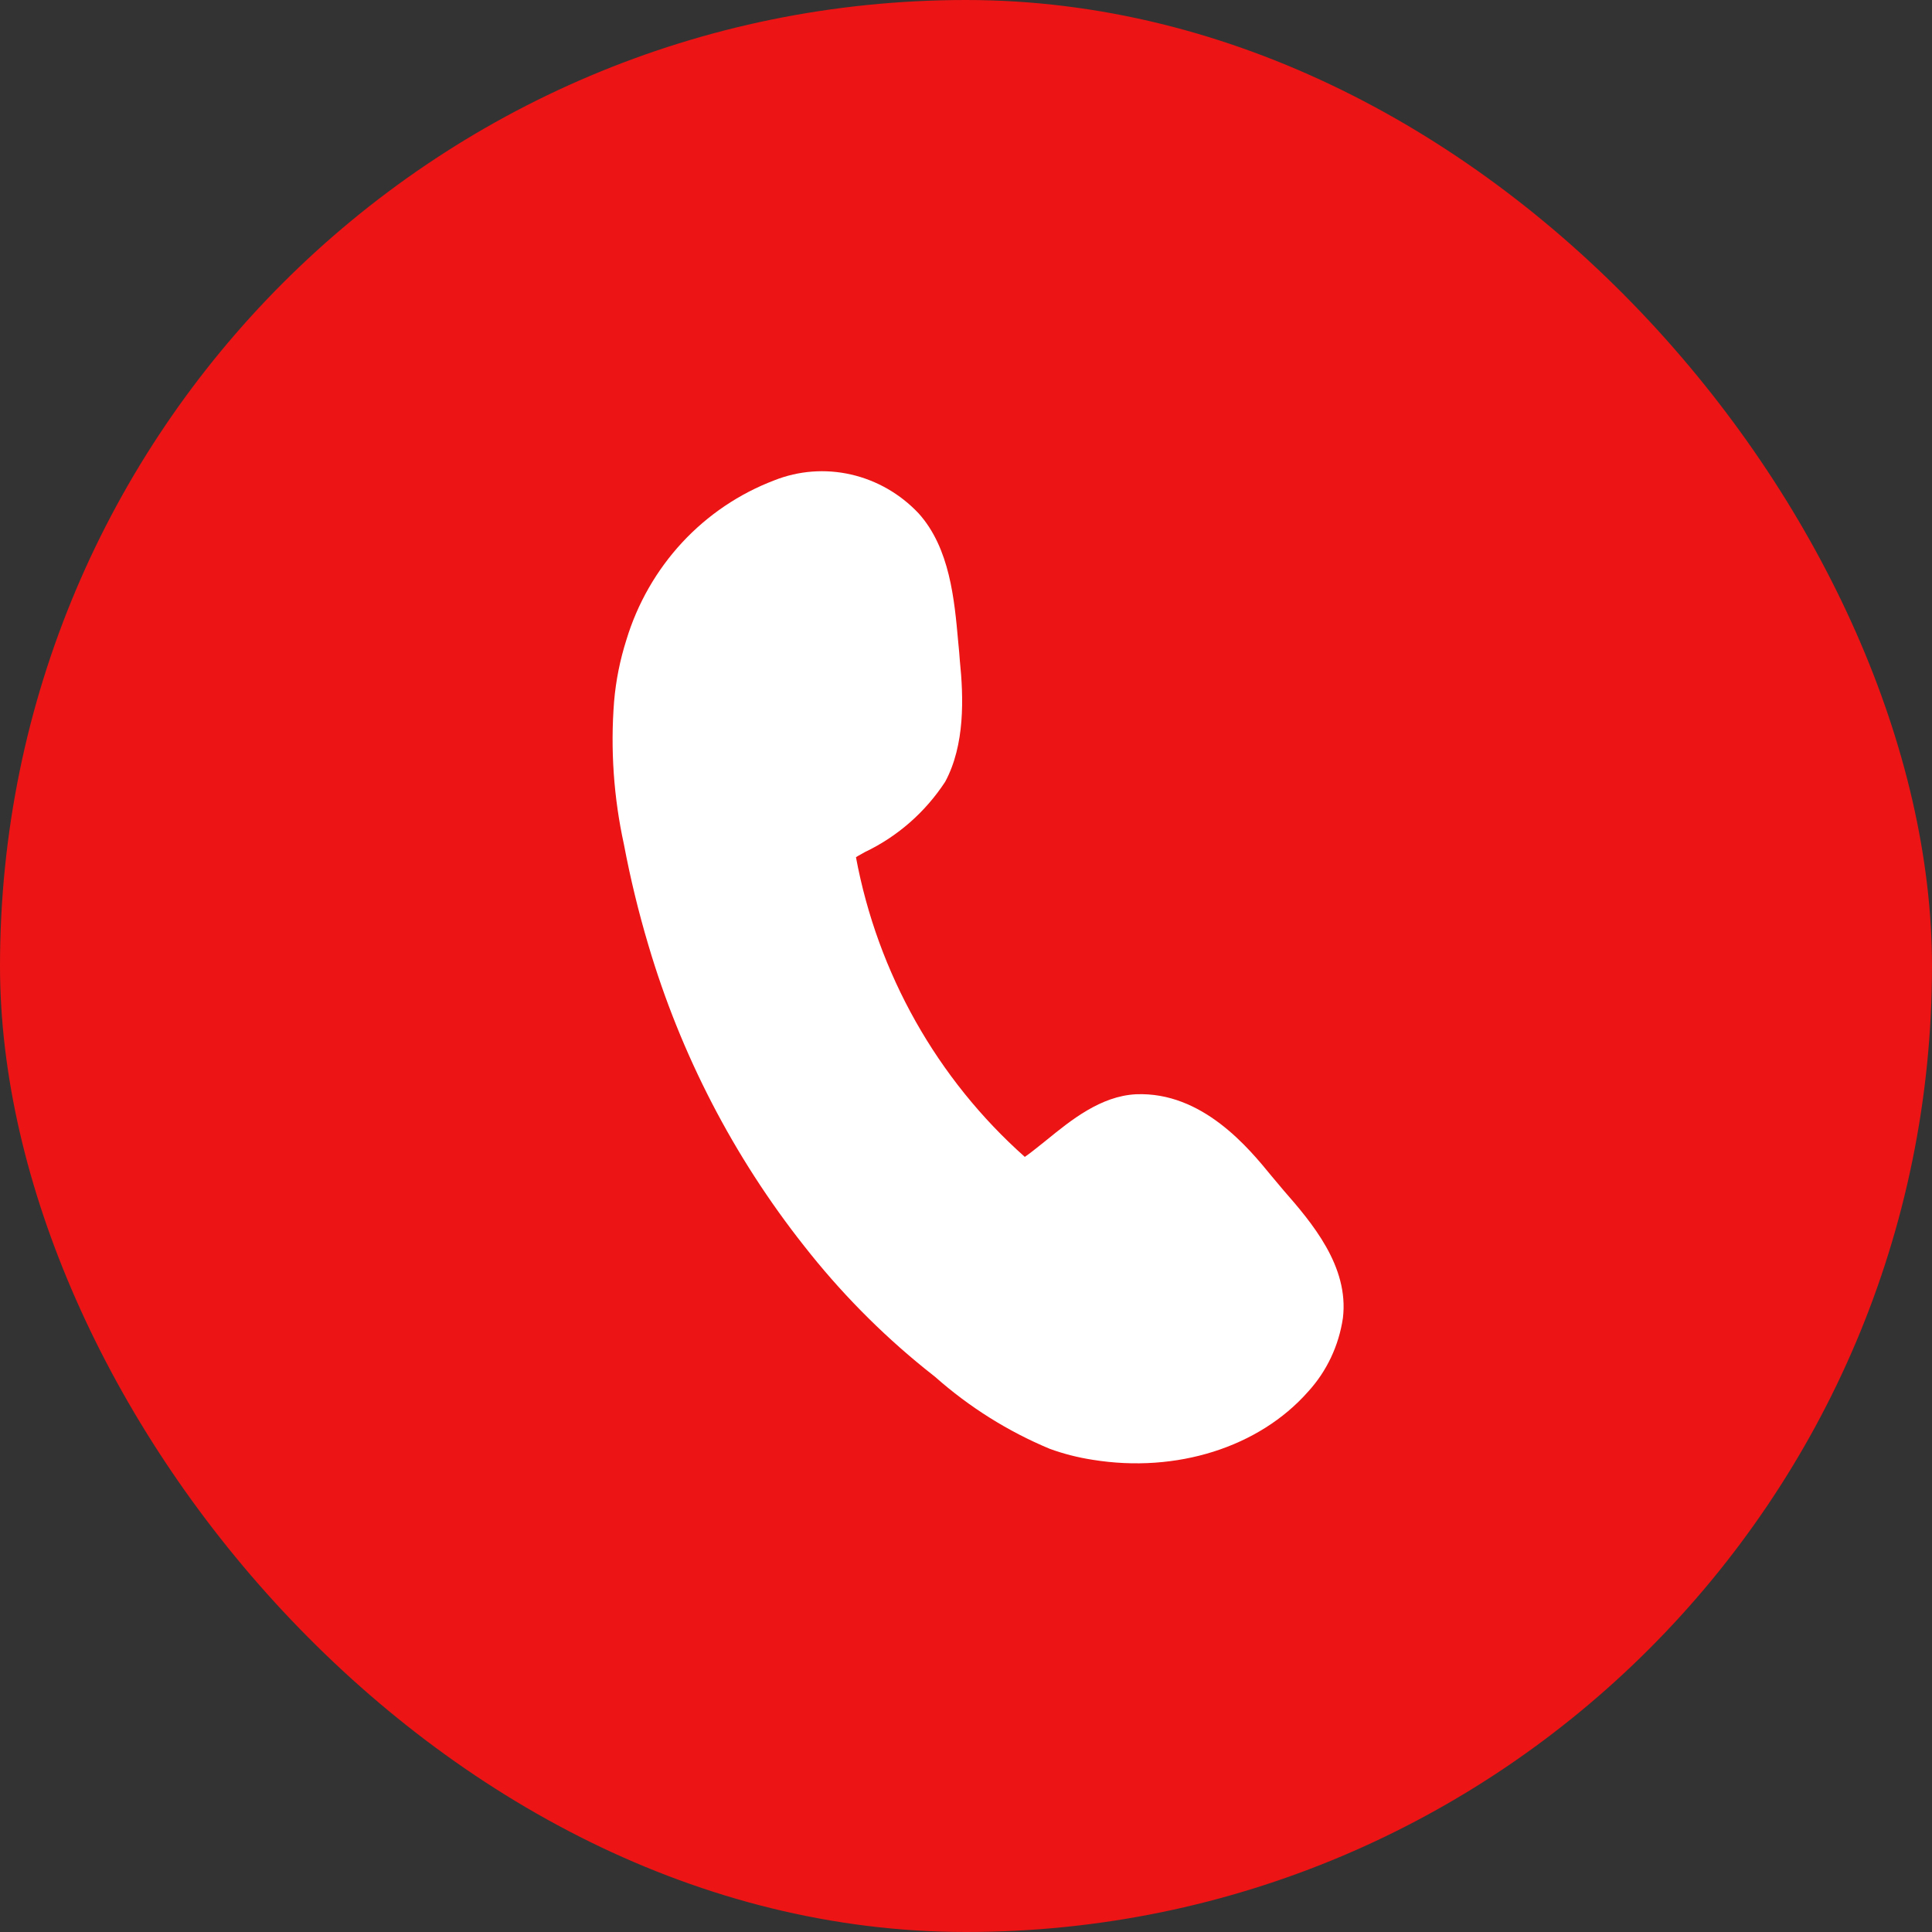
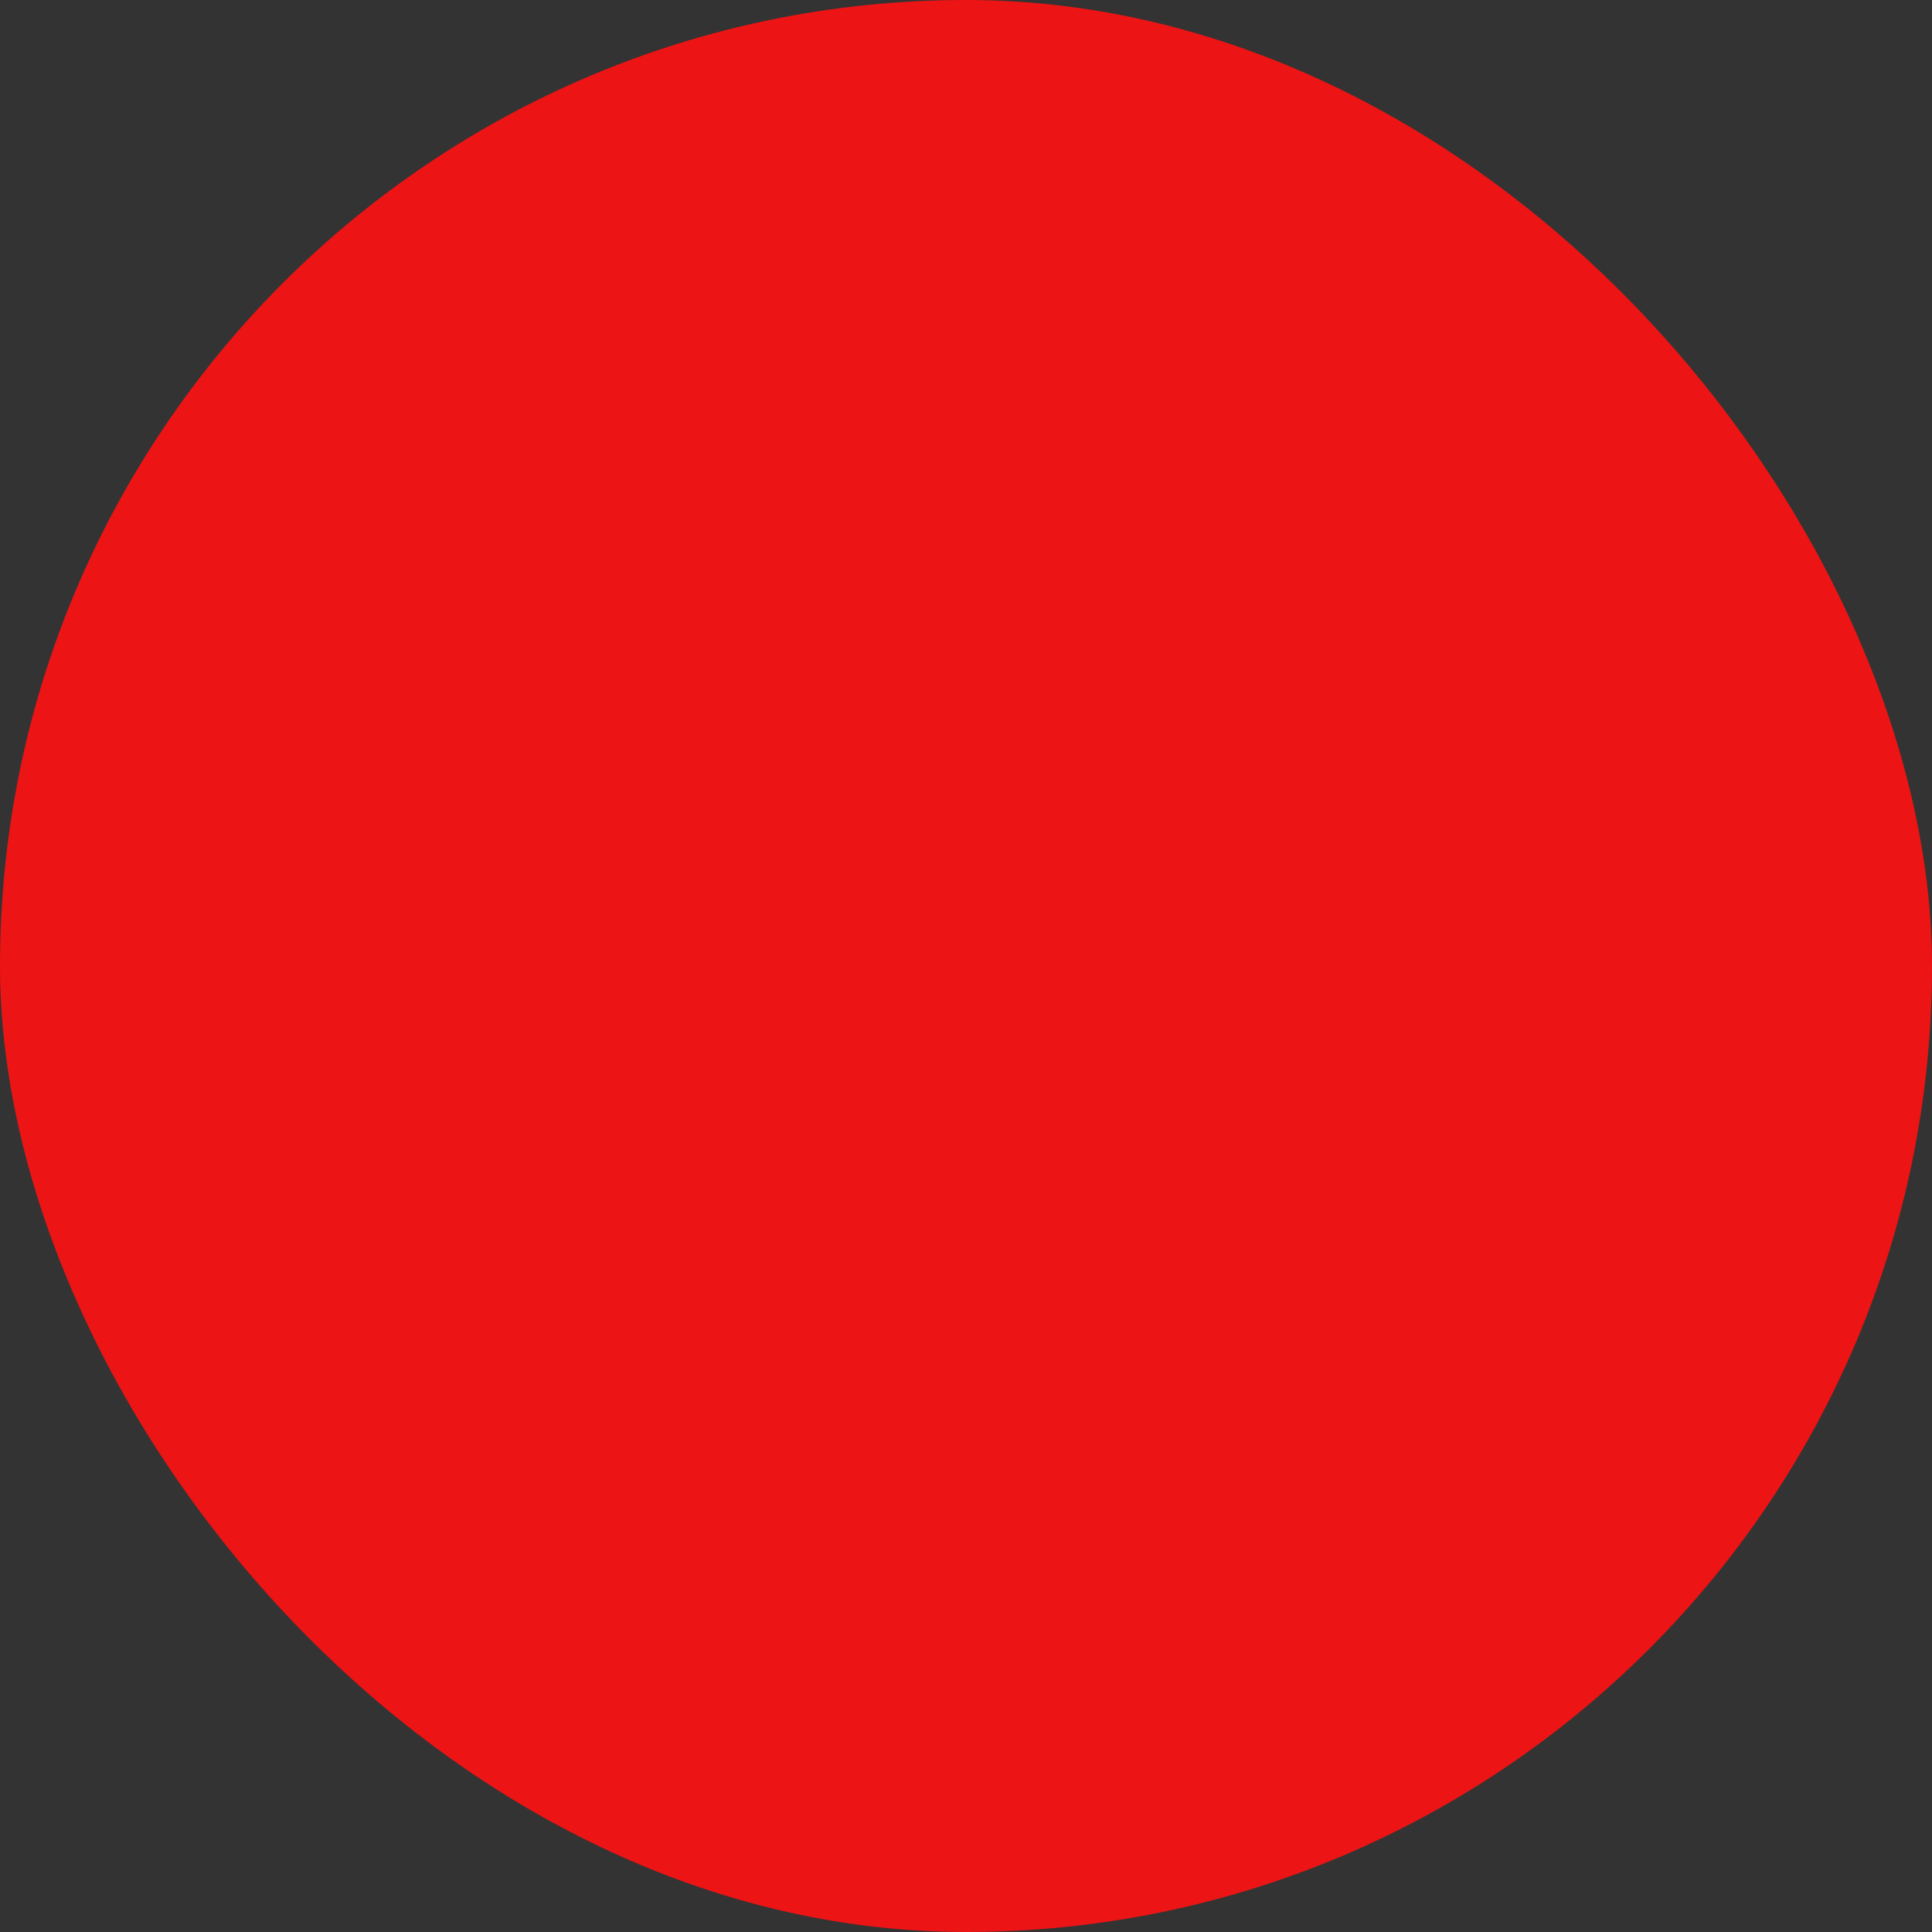
<svg xmlns="http://www.w3.org/2000/svg" width="41" height="41" viewBox="0 0 41 41" fill="none">
  <rect x="0" y="0" width="41" height="41" fill="#333333" stroke="none" />
  <rect width="41" height="41" rx="20.5" fill="#EC1414" />
-   <path d="M19.848 29.222C20.571 29.862 21.392 30.377 22.277 30.746C22.573 30.854 22.878 30.931 23.188 30.979C24.967 31.267 26.718 30.713 27.758 29.535C28.155 29.102 28.413 28.556 28.499 27.968C28.63 26.871 27.839 25.947 27.241 25.263L26.989 24.963L26.983 24.956C26.503 24.368 25.518 23.163 24.106 23.222C23.357 23.26 22.725 23.774 22.209 24.194L22.189 24.21C22.157 24.235 22.126 24.261 22.095 24.285C21.971 24.384 21.857 24.476 21.748 24.551C19.887 22.897 18.624 20.655 18.165 18.192L18.207 18.165L18.357 18.081C19.047 17.752 19.635 17.237 20.058 16.591C20.48 15.807 20.45 14.803 20.369 14.017C20.362 13.905 20.351 13.791 20.339 13.668C20.337 13.65 20.336 13.633 20.334 13.615C20.255 12.728 20.157 11.63 19.495 10.895C19.106 10.482 18.607 10.195 18.061 10.07C17.516 9.945 16.948 9.988 16.43 10.194C15.687 10.477 15.019 10.928 14.475 11.514C13.932 12.101 13.527 12.806 13.293 13.579C13.158 14.003 13.07 14.441 13.032 14.886C12.952 15.901 13.023 16.924 13.241 17.921C13.377 18.641 13.55 19.353 13.759 20.055C14.445 22.377 15.567 24.546 17.063 26.439C17.817 27.402 18.675 28.276 19.622 29.042L19.848 29.222Z" fill="white" />
</svg>